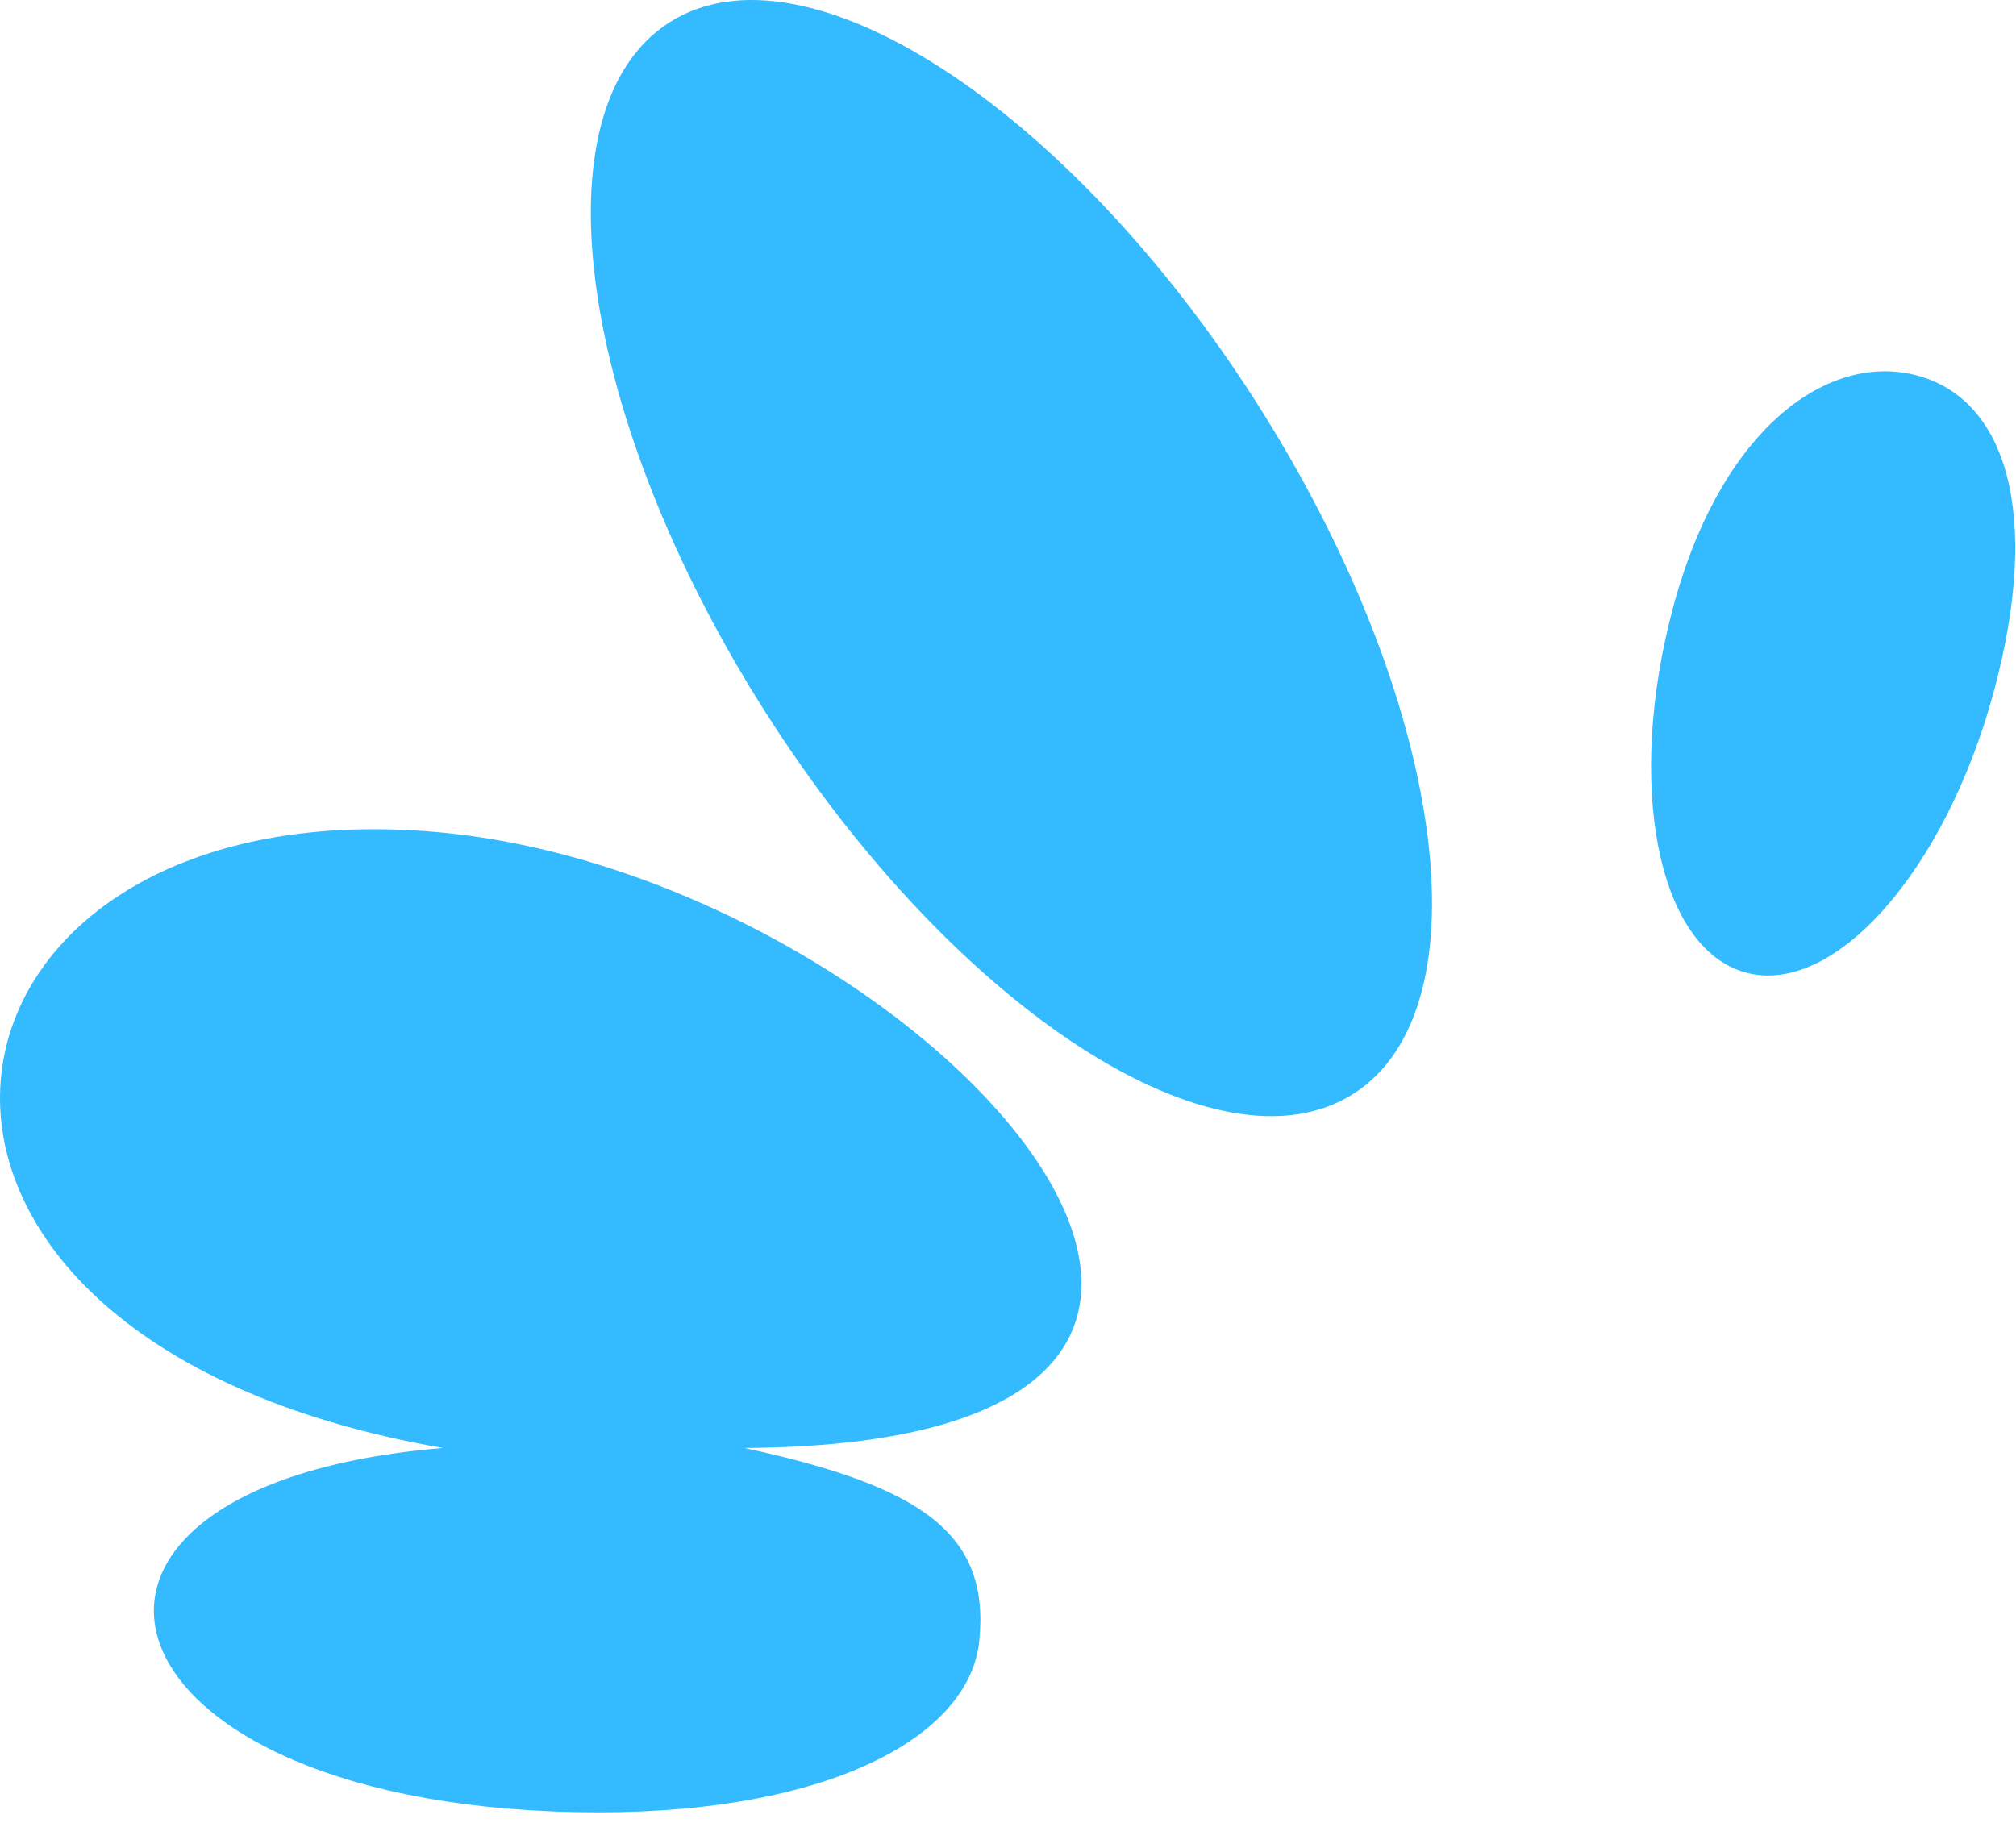
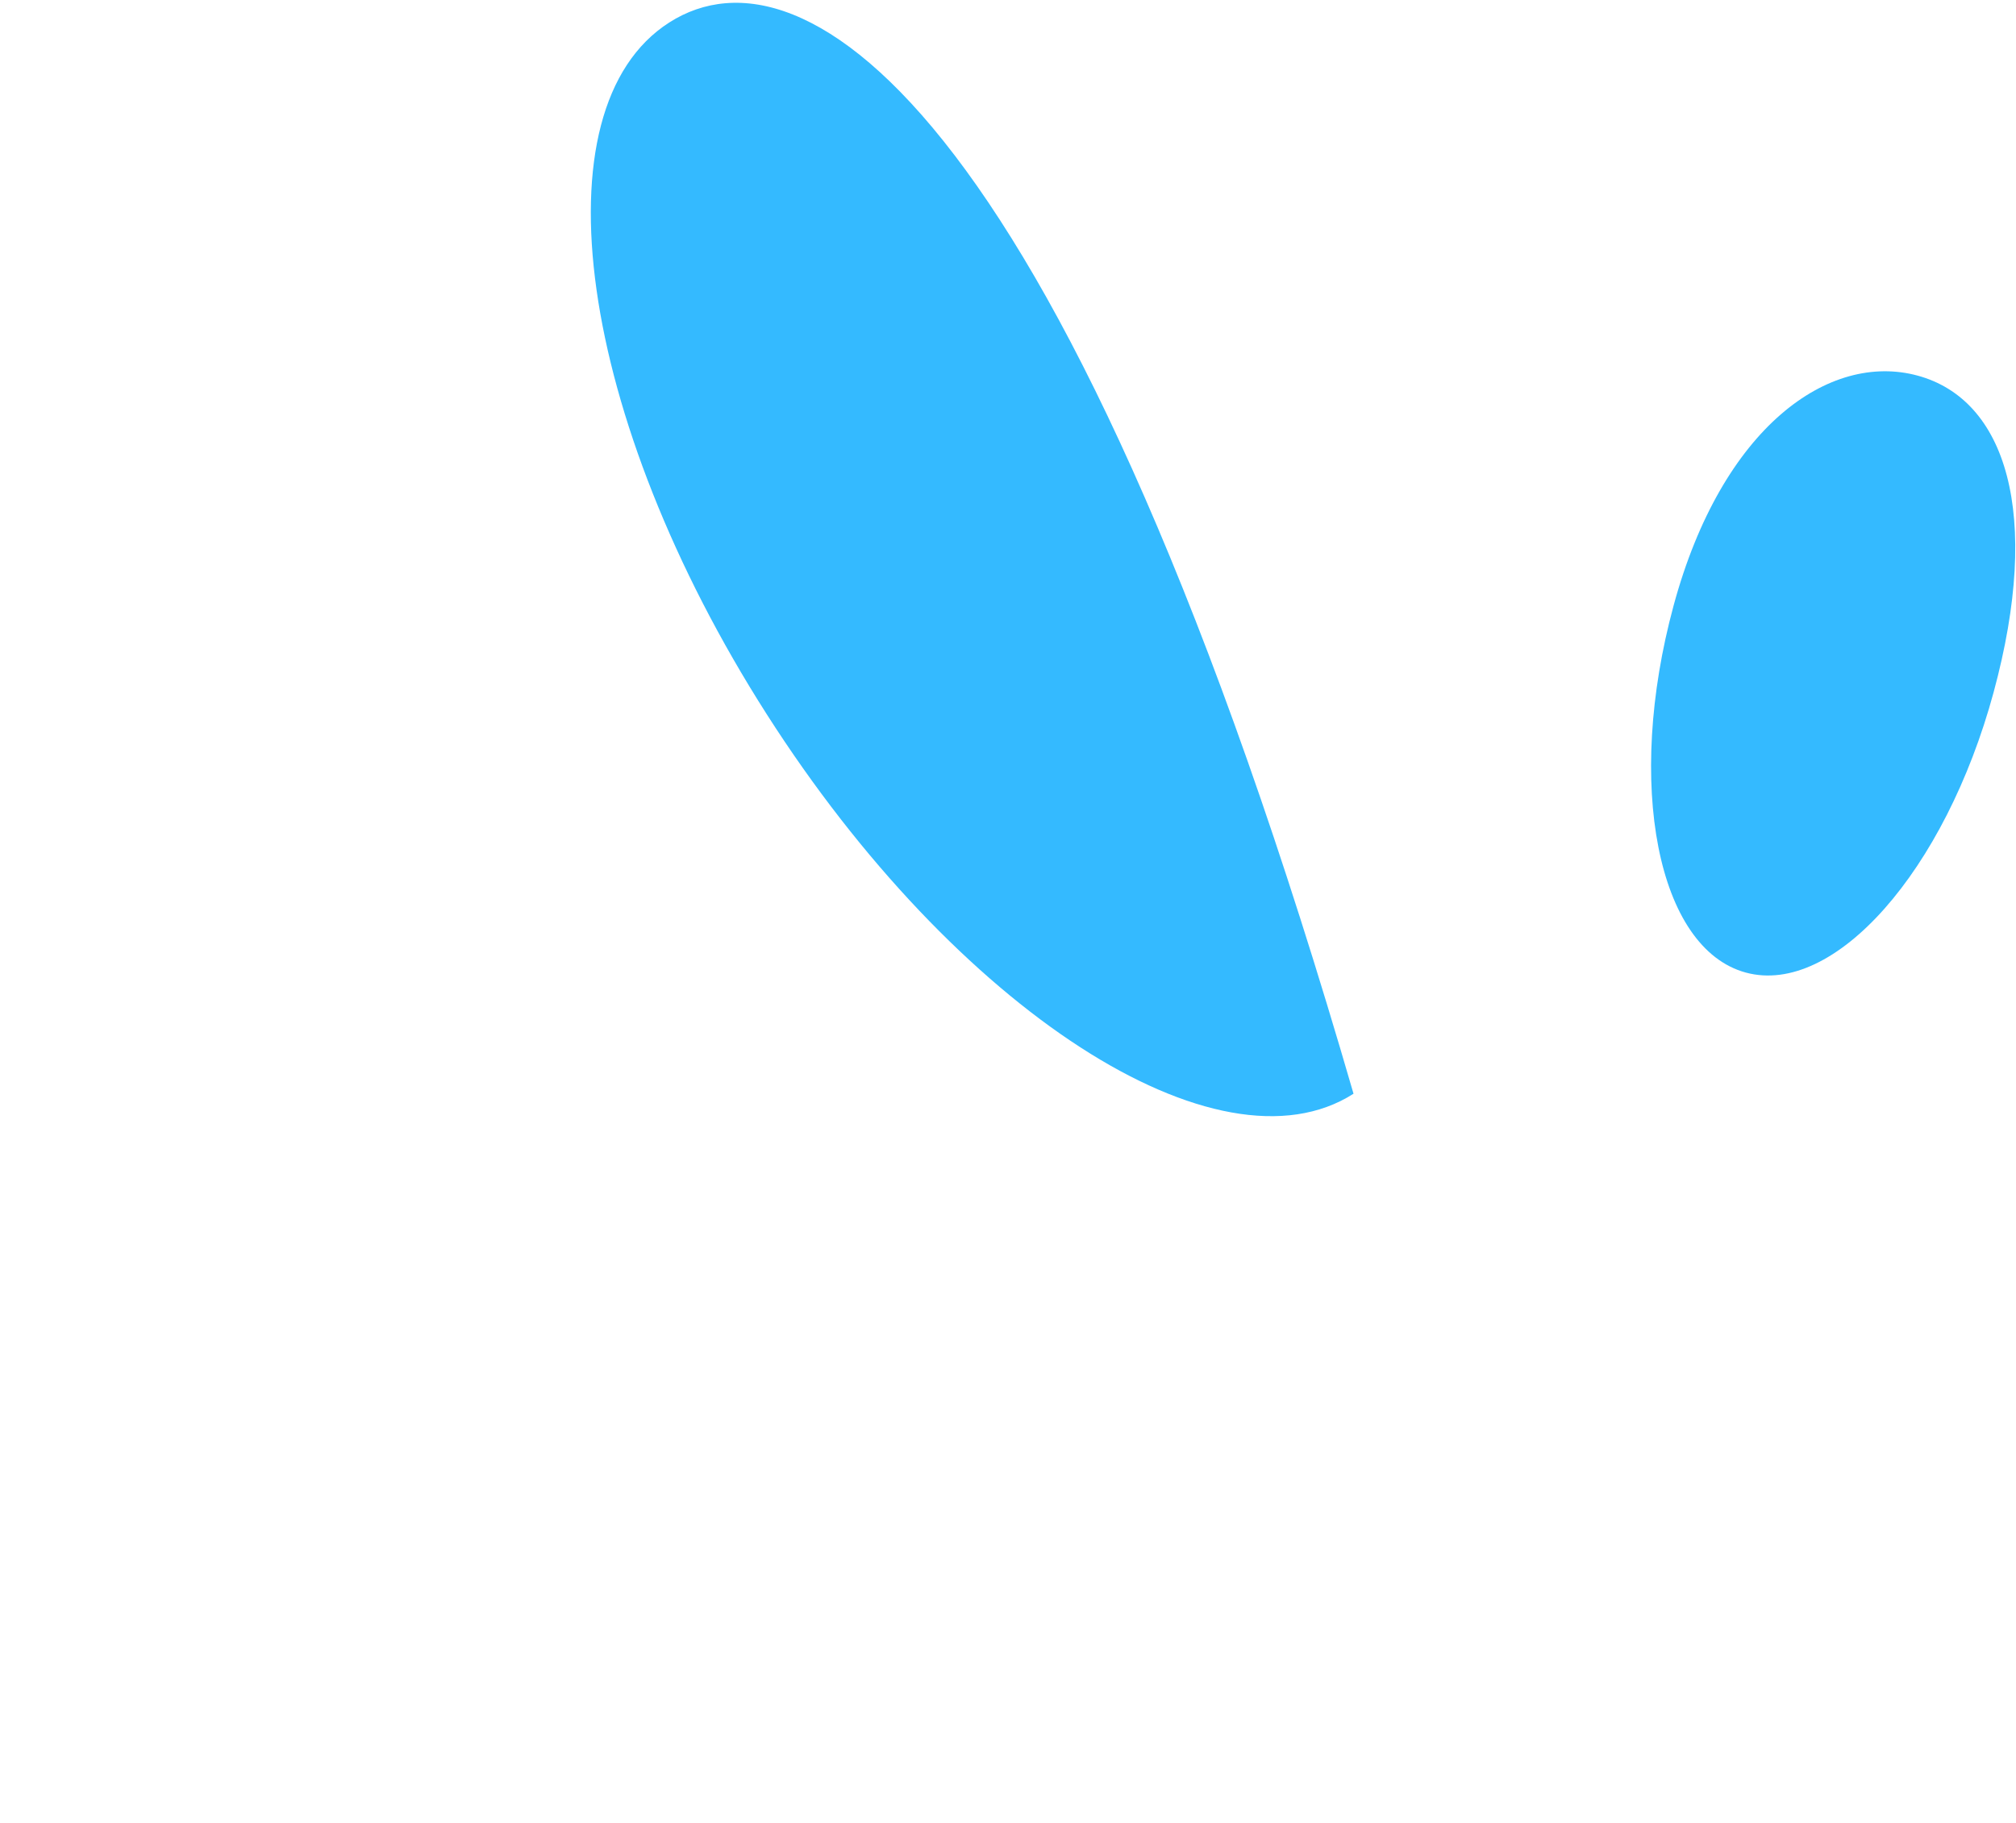
<svg xmlns="http://www.w3.org/2000/svg" width="188" height="170" viewBox="0 0 188 170" fill="none">
-   <path d="M41.306 135.05C-18.186 124.715 -8.985 73.223 40.716 77.603C85.782 81.575 134.23 134.66 69.422 135.05C86.013 138.638 92.322 143.032 91.323 153.032C90.428 161.987 77.324 169.034 55.823 169.033C8.061 169.029 -0.676 138.532 41.306 135.05Z" fill="#34BAFF" />
-   <path d="M126.221 102.01C138.821 93.964 134.752 65.075 117.133 37.484C99.513 9.893 75.016 -5.952 62.416 2.094C49.817 10.14 53.886 39.03 71.505 66.621C89.124 94.212 113.621 110.056 126.221 102.01Z" fill="#34BAFF" />
+   <path d="M126.221 102.01C99.513 9.893 75.016 -5.952 62.416 2.094C49.817 10.14 53.886 39.03 71.505 66.621C89.124 94.212 113.621 110.056 126.221 102.01Z" fill="#34BAFF" />
  <path d="M185.911 64.572C190.432 47.902 187.062 37.267 178.822 35.032C170.582 32.797 160.591 39.809 156.07 56.479C151.549 73.149 154.564 88.475 162.804 90.71C171.044 92.944 181.39 81.242 185.911 64.572Z" fill="#34BAFF" />
</svg>